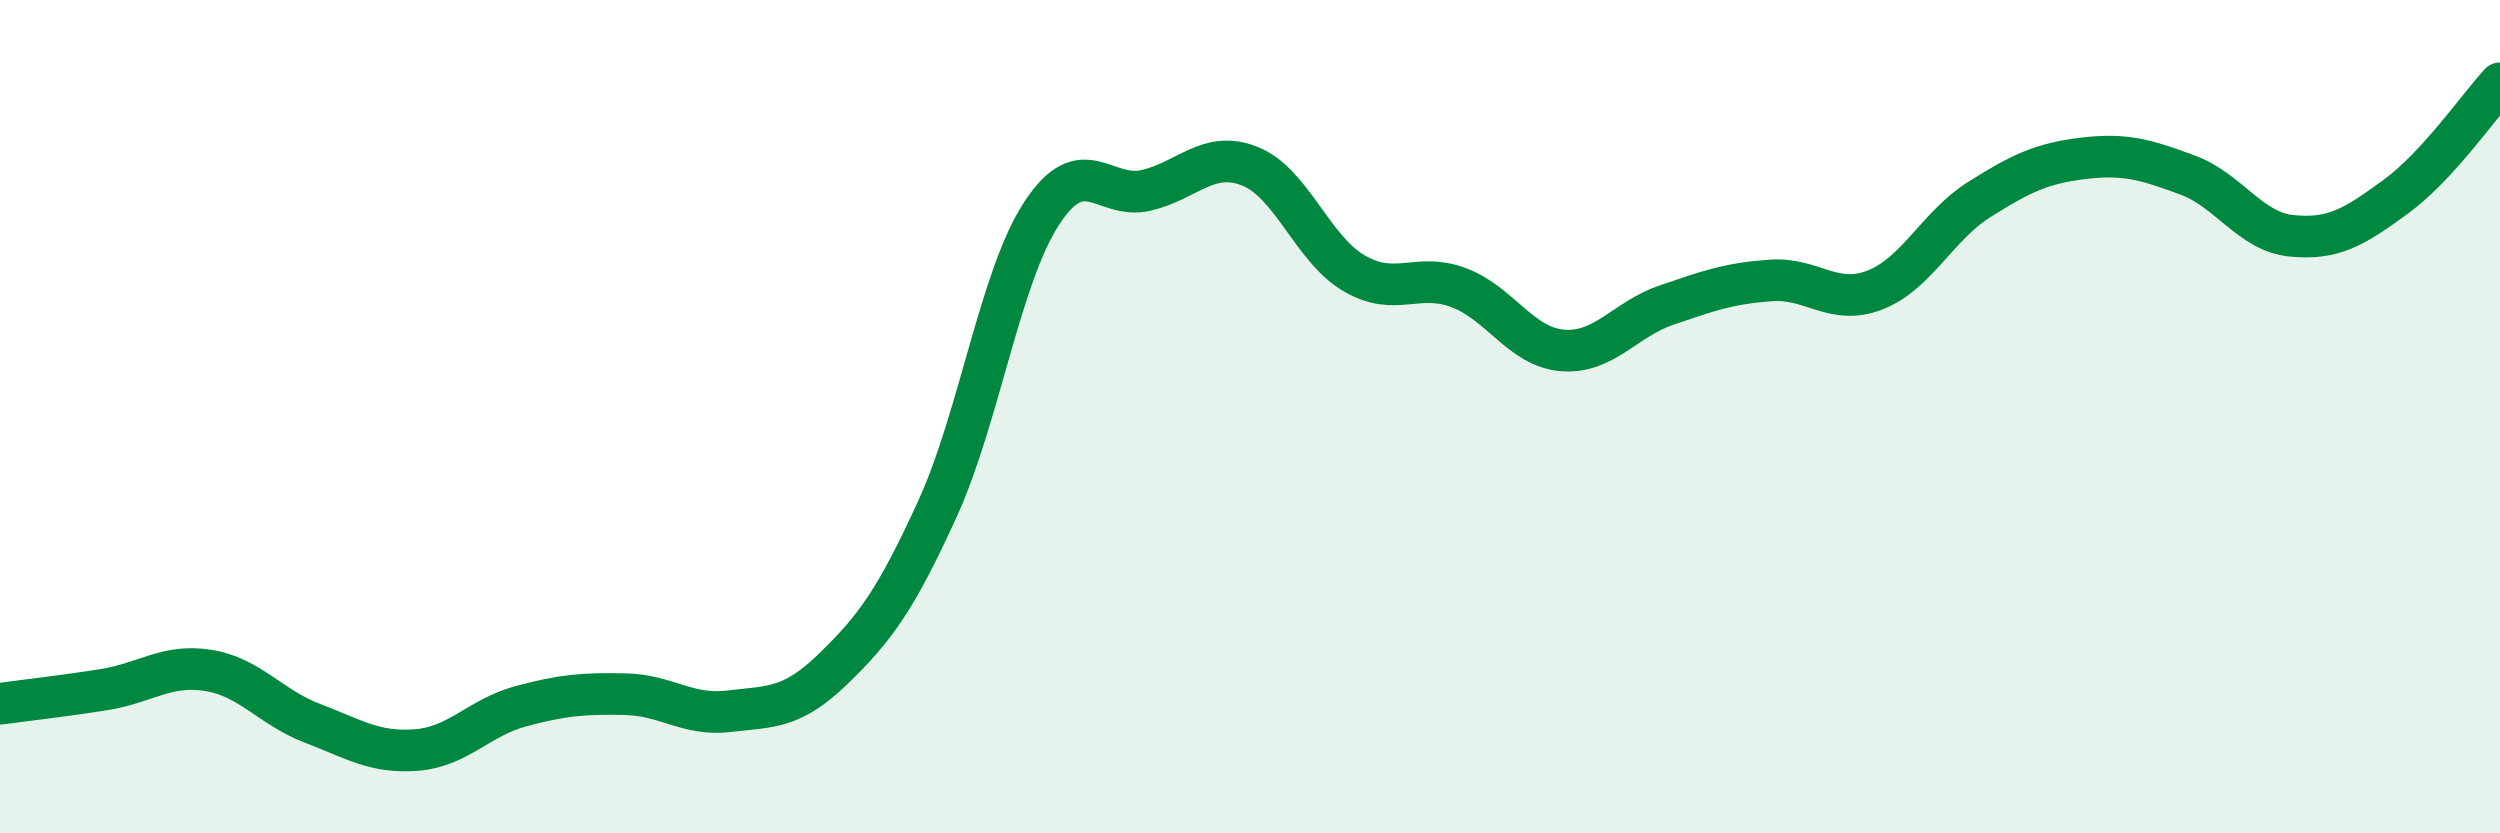
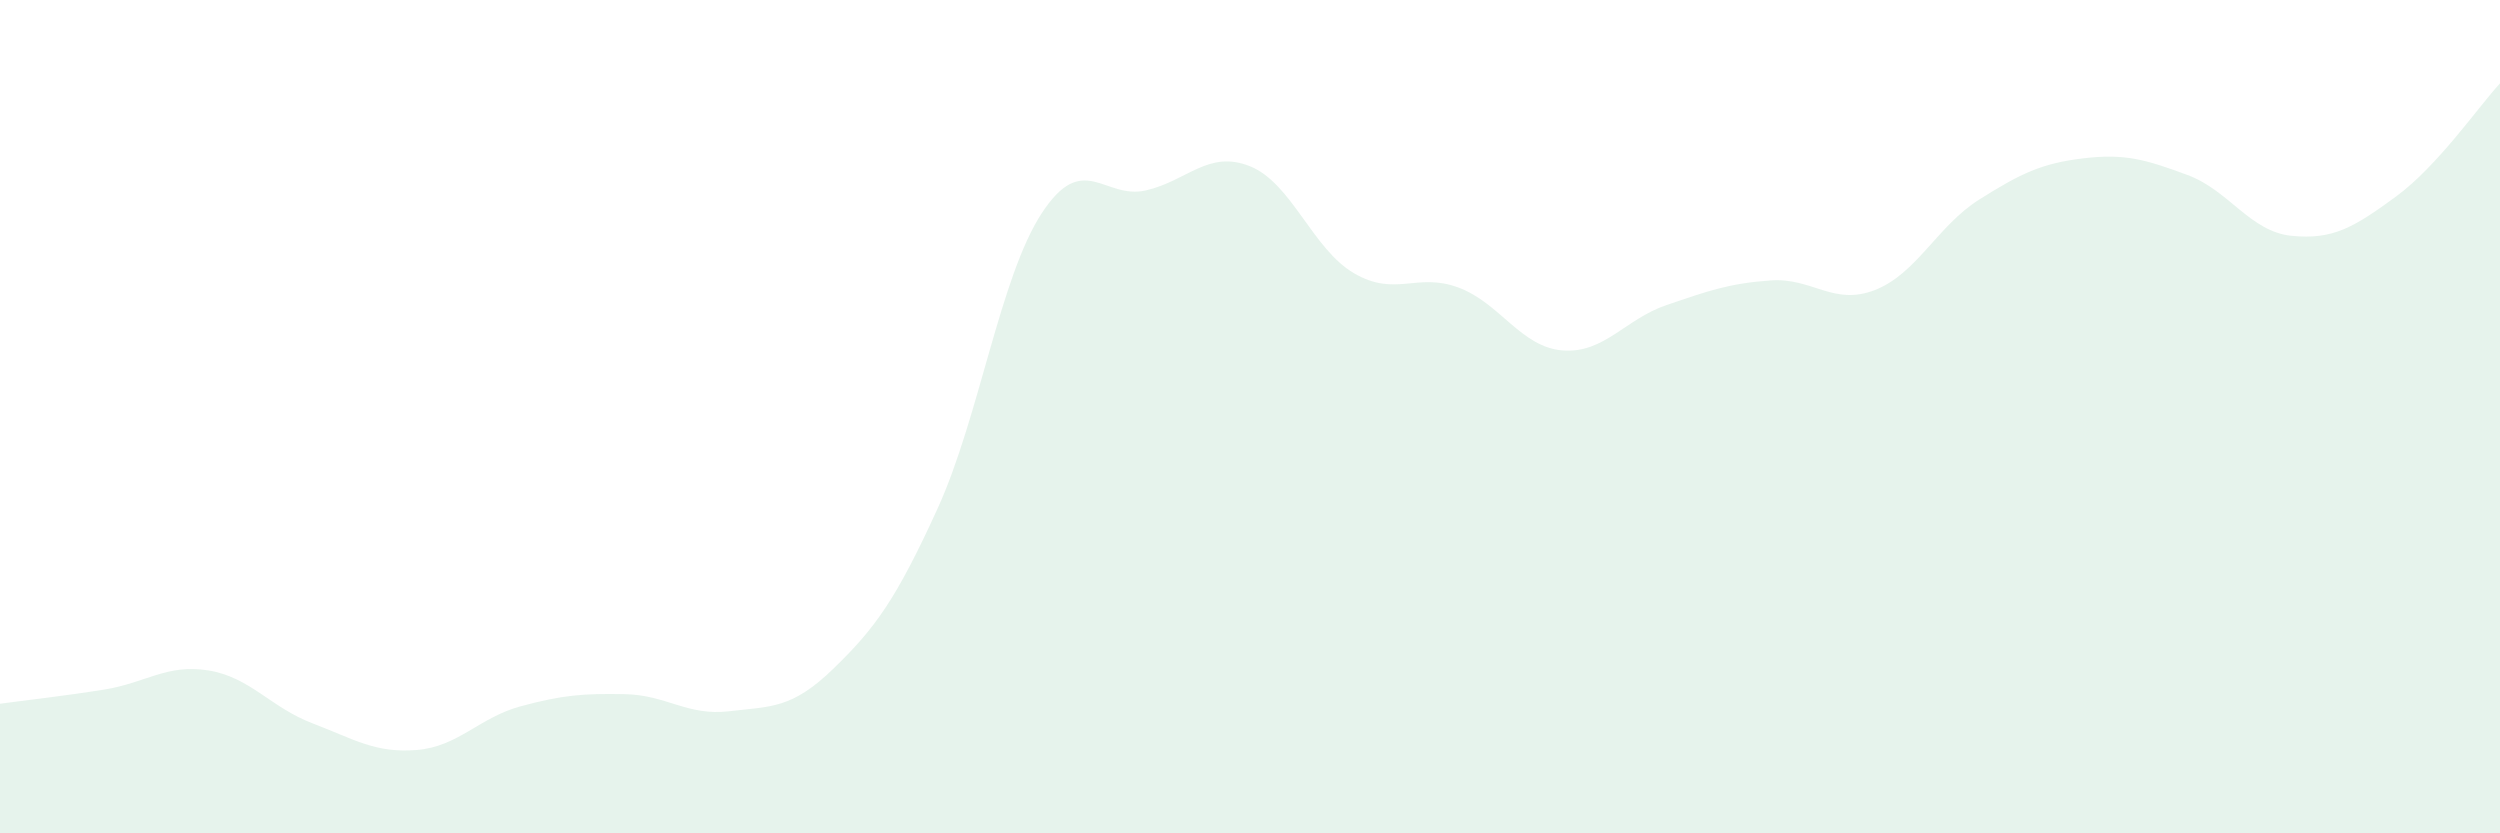
<svg xmlns="http://www.w3.org/2000/svg" width="60" height="20" viewBox="0 0 60 20">
  <path d="M 0,16.89 C 0.5,16.82 1.5,16.71 2.5,16.55 C 3.5,16.39 4,15.93 5,16.09 C 6,16.25 6.5,16.98 7.5,17.36 C 8.5,17.74 9,18.08 10,18 C 11,17.92 11.5,17.22 12.5,16.95 C 13.5,16.68 14,16.64 15,16.66 C 16,16.68 16.5,17.19 17.5,17.07 C 18.5,16.95 19,17.02 20,16.05 C 21,15.08 21.5,14.4 22.5,12.21 C 23.5,10.02 24,6.65 25,5.12 C 26,3.59 26.5,4.8 27.5,4.57 C 28.5,4.34 29,3.59 30,3.99 C 31,4.39 31.5,5.98 32.5,6.56 C 33.5,7.14 34,6.53 35,6.9 C 36,7.27 36.5,8.33 37.5,8.41 C 38.5,8.49 39,7.66 40,7.32 C 41,6.98 41.5,6.8 42.5,6.73 C 43.5,6.66 44,7.35 45,6.96 C 46,6.57 46.5,5.42 47.5,4.79 C 48.5,4.16 49,3.92 50,3.8 C 51,3.68 51.5,3.83 52.5,4.2 C 53.5,4.57 54,5.56 55,5.66 C 56,5.76 56.5,5.45 57.5,4.72 C 58.5,3.99 59.5,2.54 60,2L60 20L0 20Z" fill="#008740" opacity="0.1" stroke-linecap="round" stroke-linejoin="round" />
-   <path d="M 0,16.89 C 0.5,16.82 1.5,16.71 2.5,16.55 C 3.5,16.39 4,15.93 5,16.09 C 6,16.25 6.5,16.98 7.5,17.36 C 8.5,17.74 9,18.08 10,18 C 11,17.92 11.5,17.22 12.5,16.95 C 13.5,16.68 14,16.64 15,16.66 C 16,16.68 16.5,17.19 17.5,17.07 C 18.5,16.95 19,17.02 20,16.05 C 21,15.08 21.5,14.4 22.5,12.21 C 23.5,10.02 24,6.65 25,5.12 C 26,3.59 26.5,4.8 27.5,4.57 C 28.5,4.34 29,3.59 30,3.99 C 31,4.39 31.5,5.98 32.5,6.56 C 33.5,7.14 34,6.53 35,6.9 C 36,7.27 36.5,8.33 37.5,8.41 C 38.5,8.49 39,7.66 40,7.32 C 41,6.98 41.5,6.8 42.5,6.73 C 43.5,6.66 44,7.35 45,6.96 C 46,6.57 46.5,5.42 47.5,4.79 C 48.5,4.16 49,3.92 50,3.8 C 51,3.68 51.5,3.83 52.5,4.2 C 53.5,4.57 54,5.56 55,5.66 C 56,5.76 56.5,5.45 57.5,4.72 C 58.5,3.99 59.5,2.54 60,2" stroke="#008740" stroke-width="1" fill="none" stroke-linecap="round" stroke-linejoin="round" />
</svg>